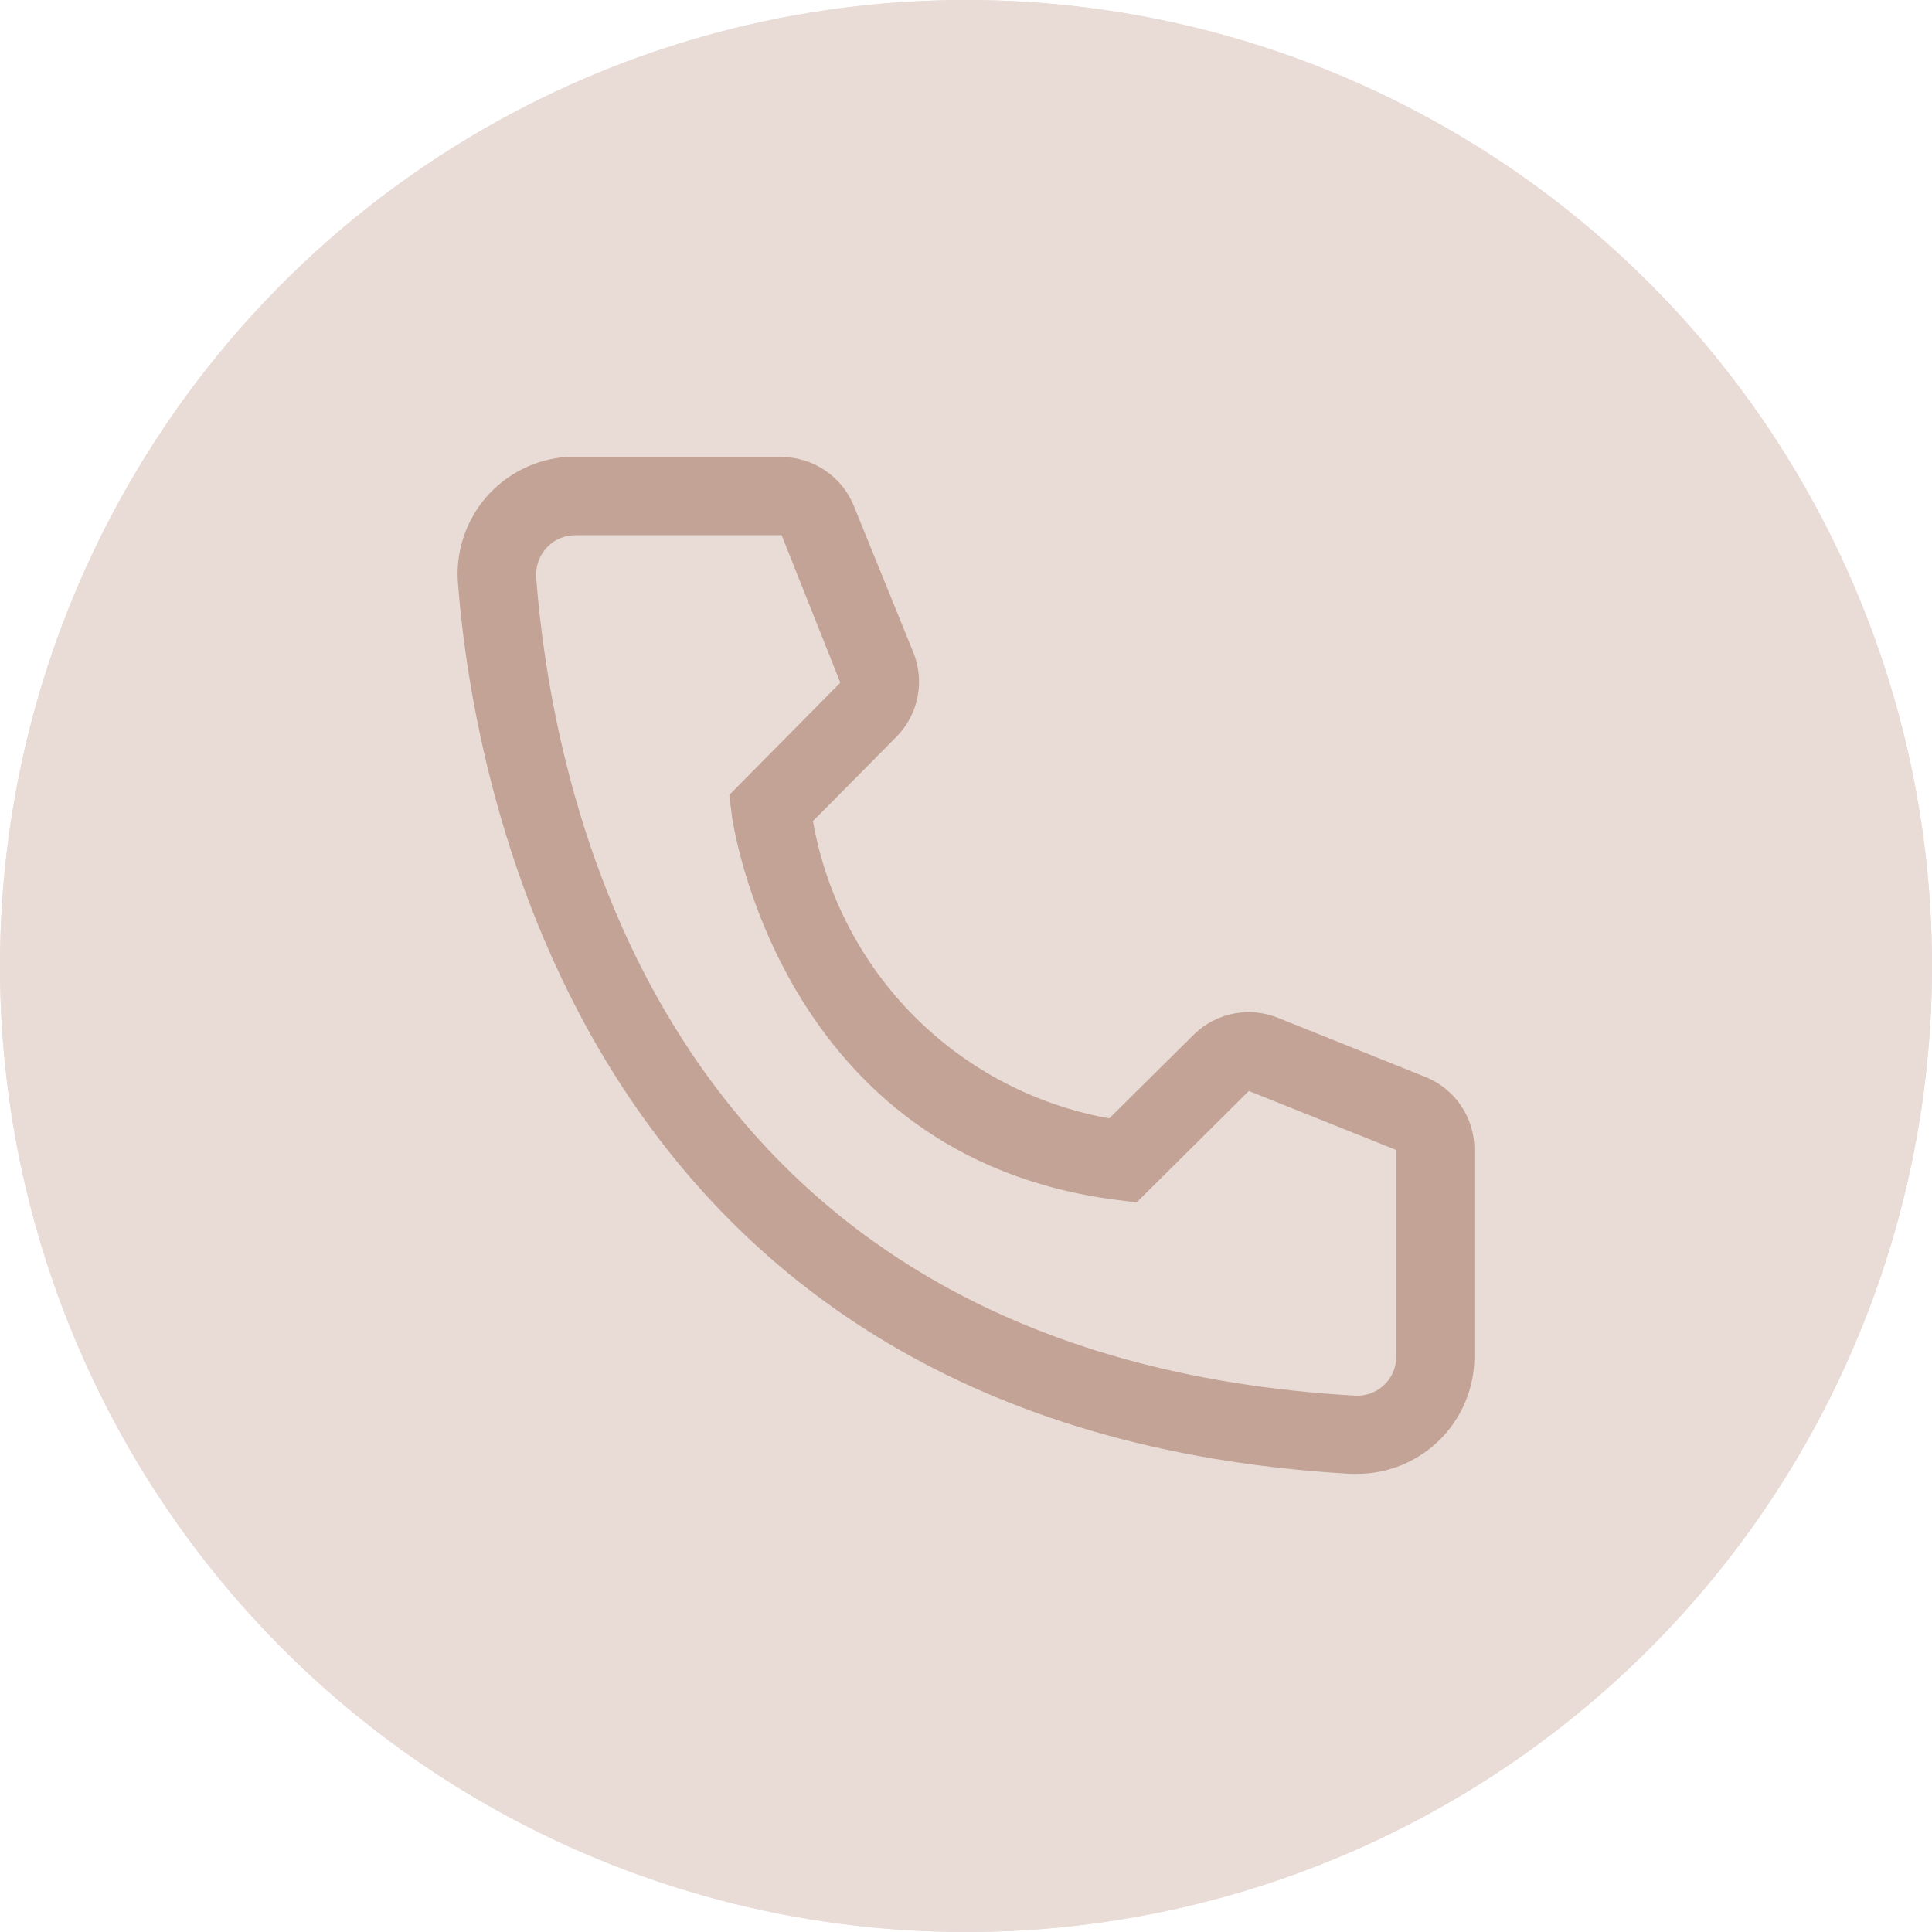
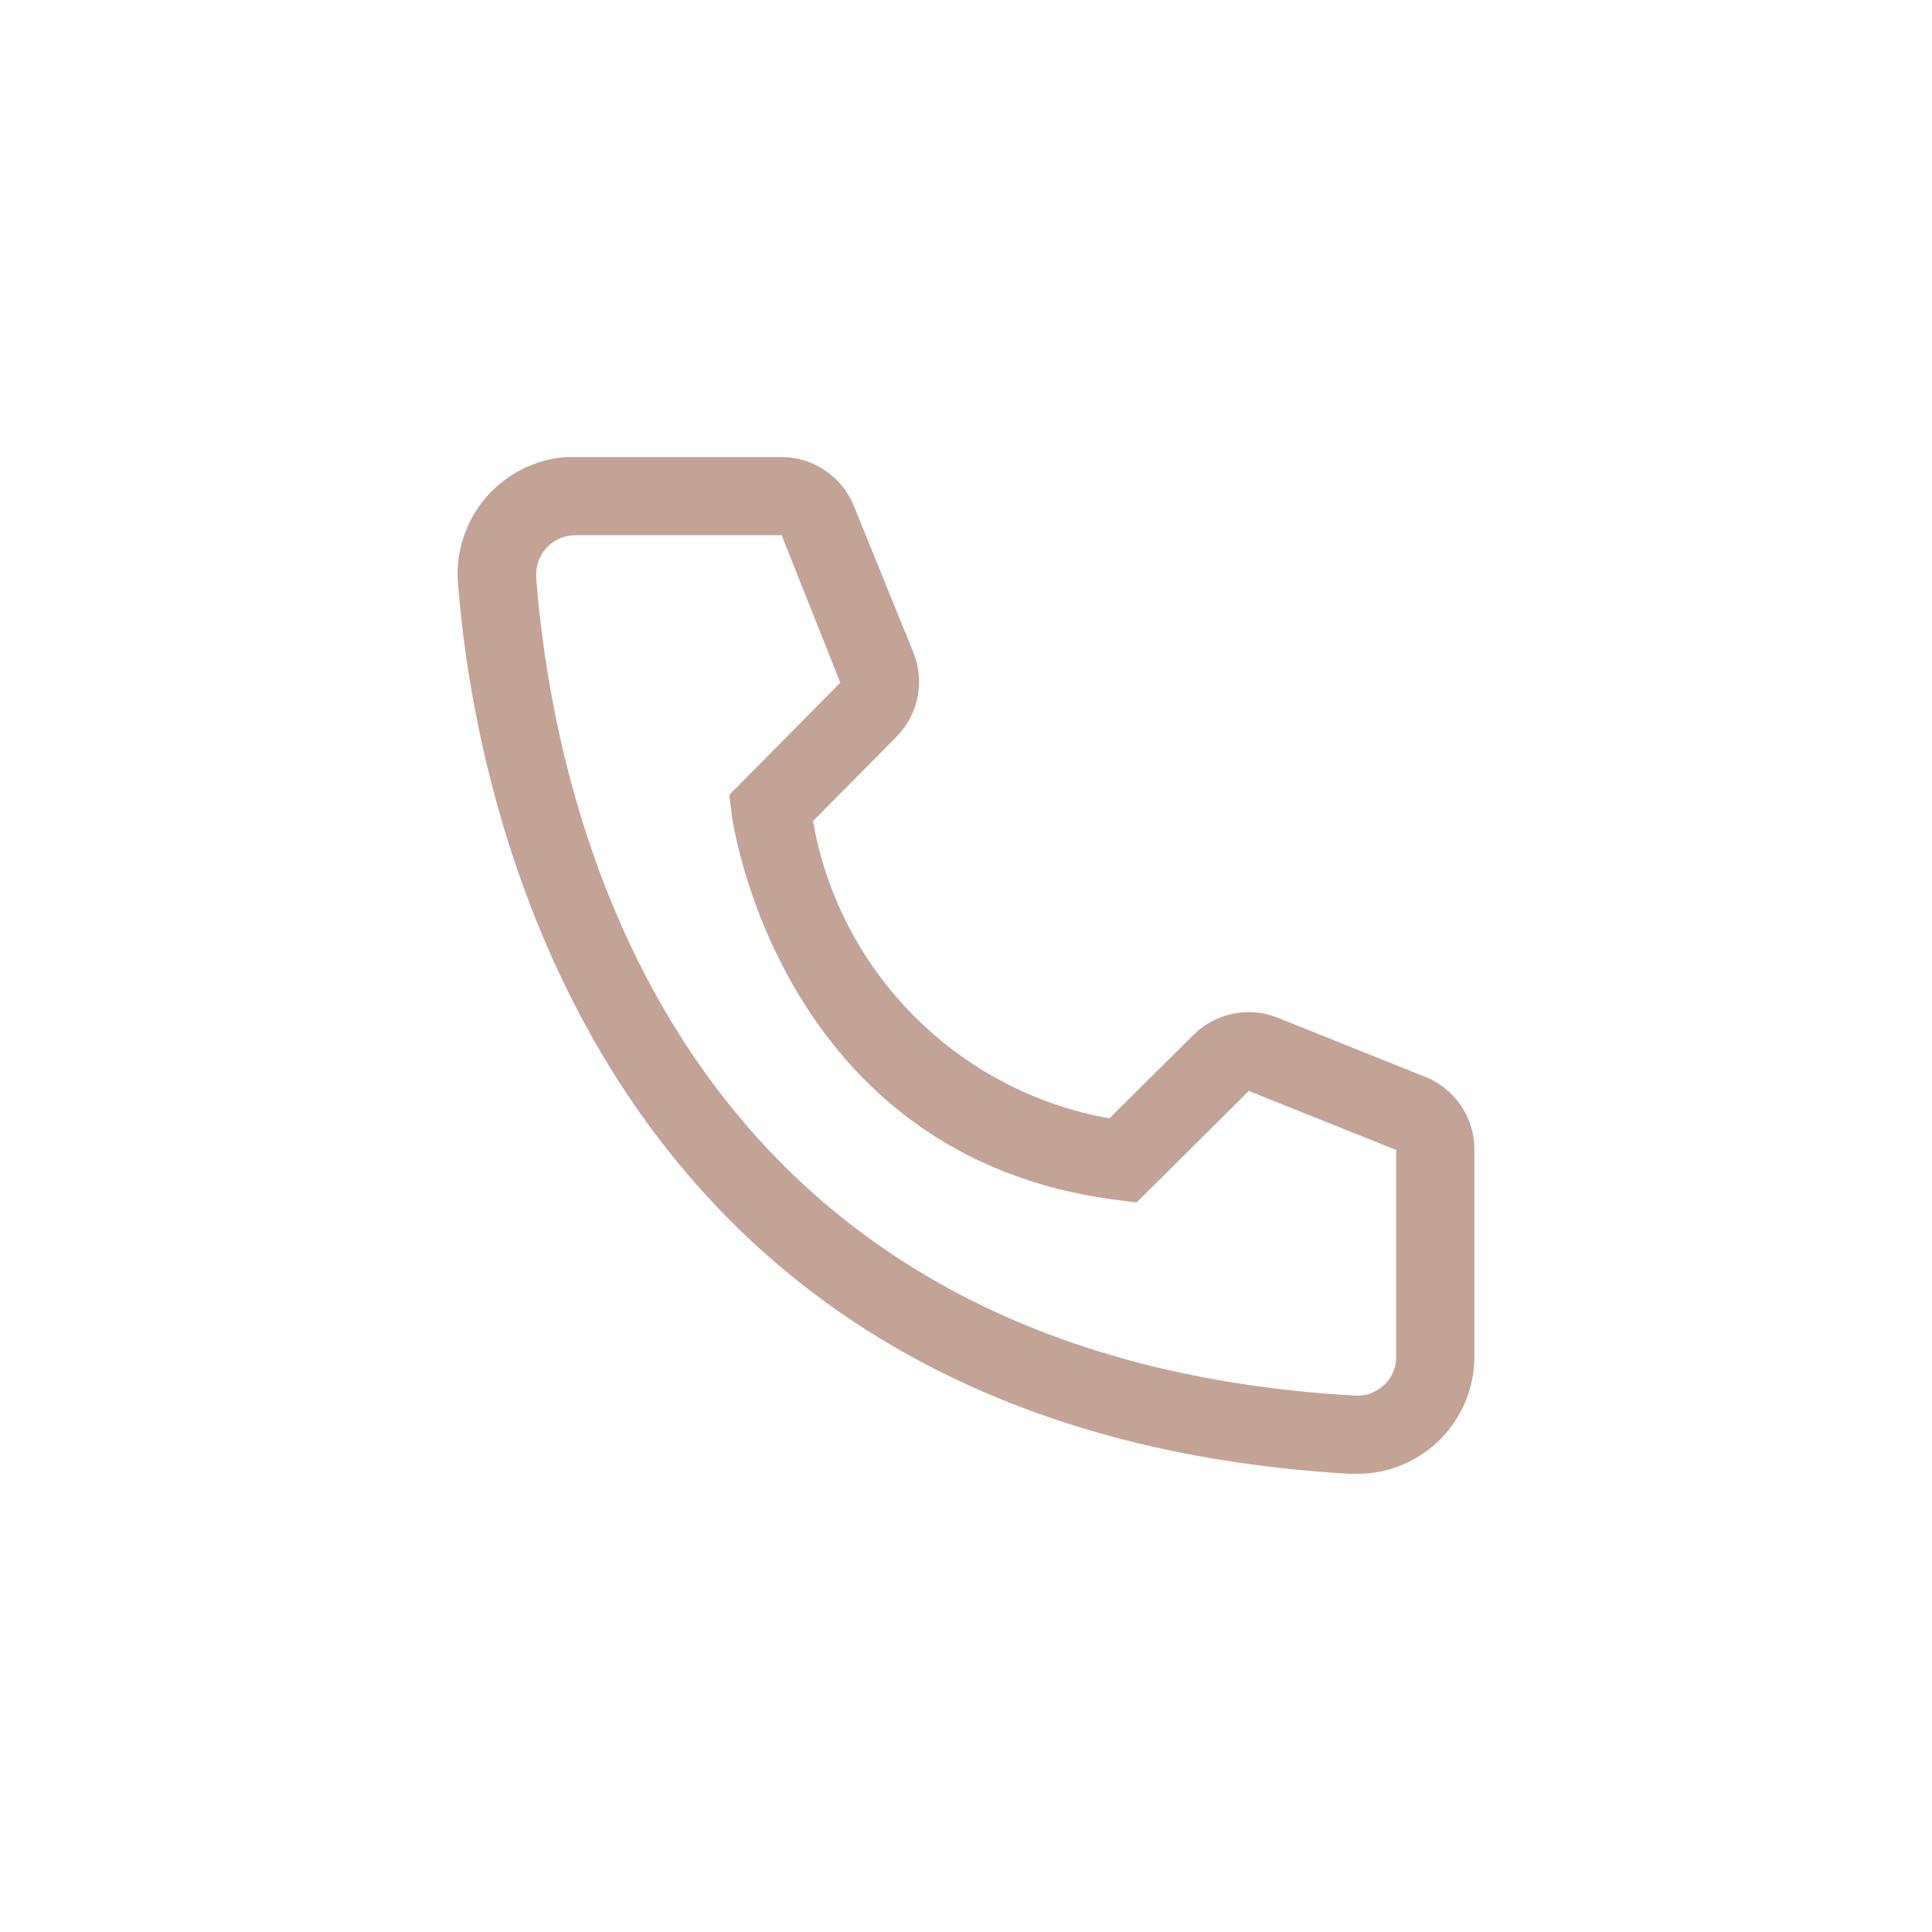
<svg xmlns="http://www.w3.org/2000/svg" width="38" height="38" viewBox="0 0 38 38" fill="none">
-   <circle cx="19" cy="19" r="19" fill="#E9DCD7" />
-   <circle cx="19" cy="19" r="19" fill="#E9DCD7" />
  <path d="M26.693 28.989H26.563C11.453 28.119 9.307 15.366 9.008 11.473C8.983 11.171 9.019 10.866 9.113 10.578C9.206 10.289 9.356 10.021 9.553 9.79C9.75 9.56 9.991 9.37 10.262 9.232C10.532 9.095 10.827 9.012 11.13 8.989H15.367C15.675 8.988 15.976 9.081 16.231 9.254C16.486 9.426 16.683 9.672 16.797 9.958L17.966 12.835C18.078 13.115 18.106 13.421 18.046 13.716C17.986 14.012 17.84 14.283 17.628 14.496L15.99 16.15C16.245 17.605 16.942 18.945 17.984 19.991C19.027 21.037 20.365 21.737 21.818 21.997L23.487 20.343C23.703 20.132 23.977 19.99 24.274 19.934C24.57 19.878 24.877 19.91 25.155 20.027L28.054 21.189C28.336 21.306 28.577 21.505 28.745 21.76C28.914 22.015 29.002 22.314 29 22.619V26.681C29 27.293 28.757 27.88 28.325 28.313C27.892 28.746 27.305 28.989 26.693 28.989ZM11.314 10.527C11.111 10.527 10.915 10.608 10.771 10.752C10.627 10.897 10.546 11.092 10.546 11.296V11.358C10.899 15.912 13.168 26.681 26.647 27.45C26.748 27.457 26.849 27.443 26.945 27.41C27.041 27.377 27.129 27.325 27.205 27.258C27.281 27.191 27.342 27.109 27.387 27.018C27.431 26.927 27.456 26.828 27.462 26.727V22.619L24.563 21.458L22.357 23.65L21.987 23.604C15.298 22.766 14.39 16.073 14.39 16.004L14.344 15.635L16.528 13.427L15.374 10.527H11.314Z" fill="#C3A396" />
</svg>